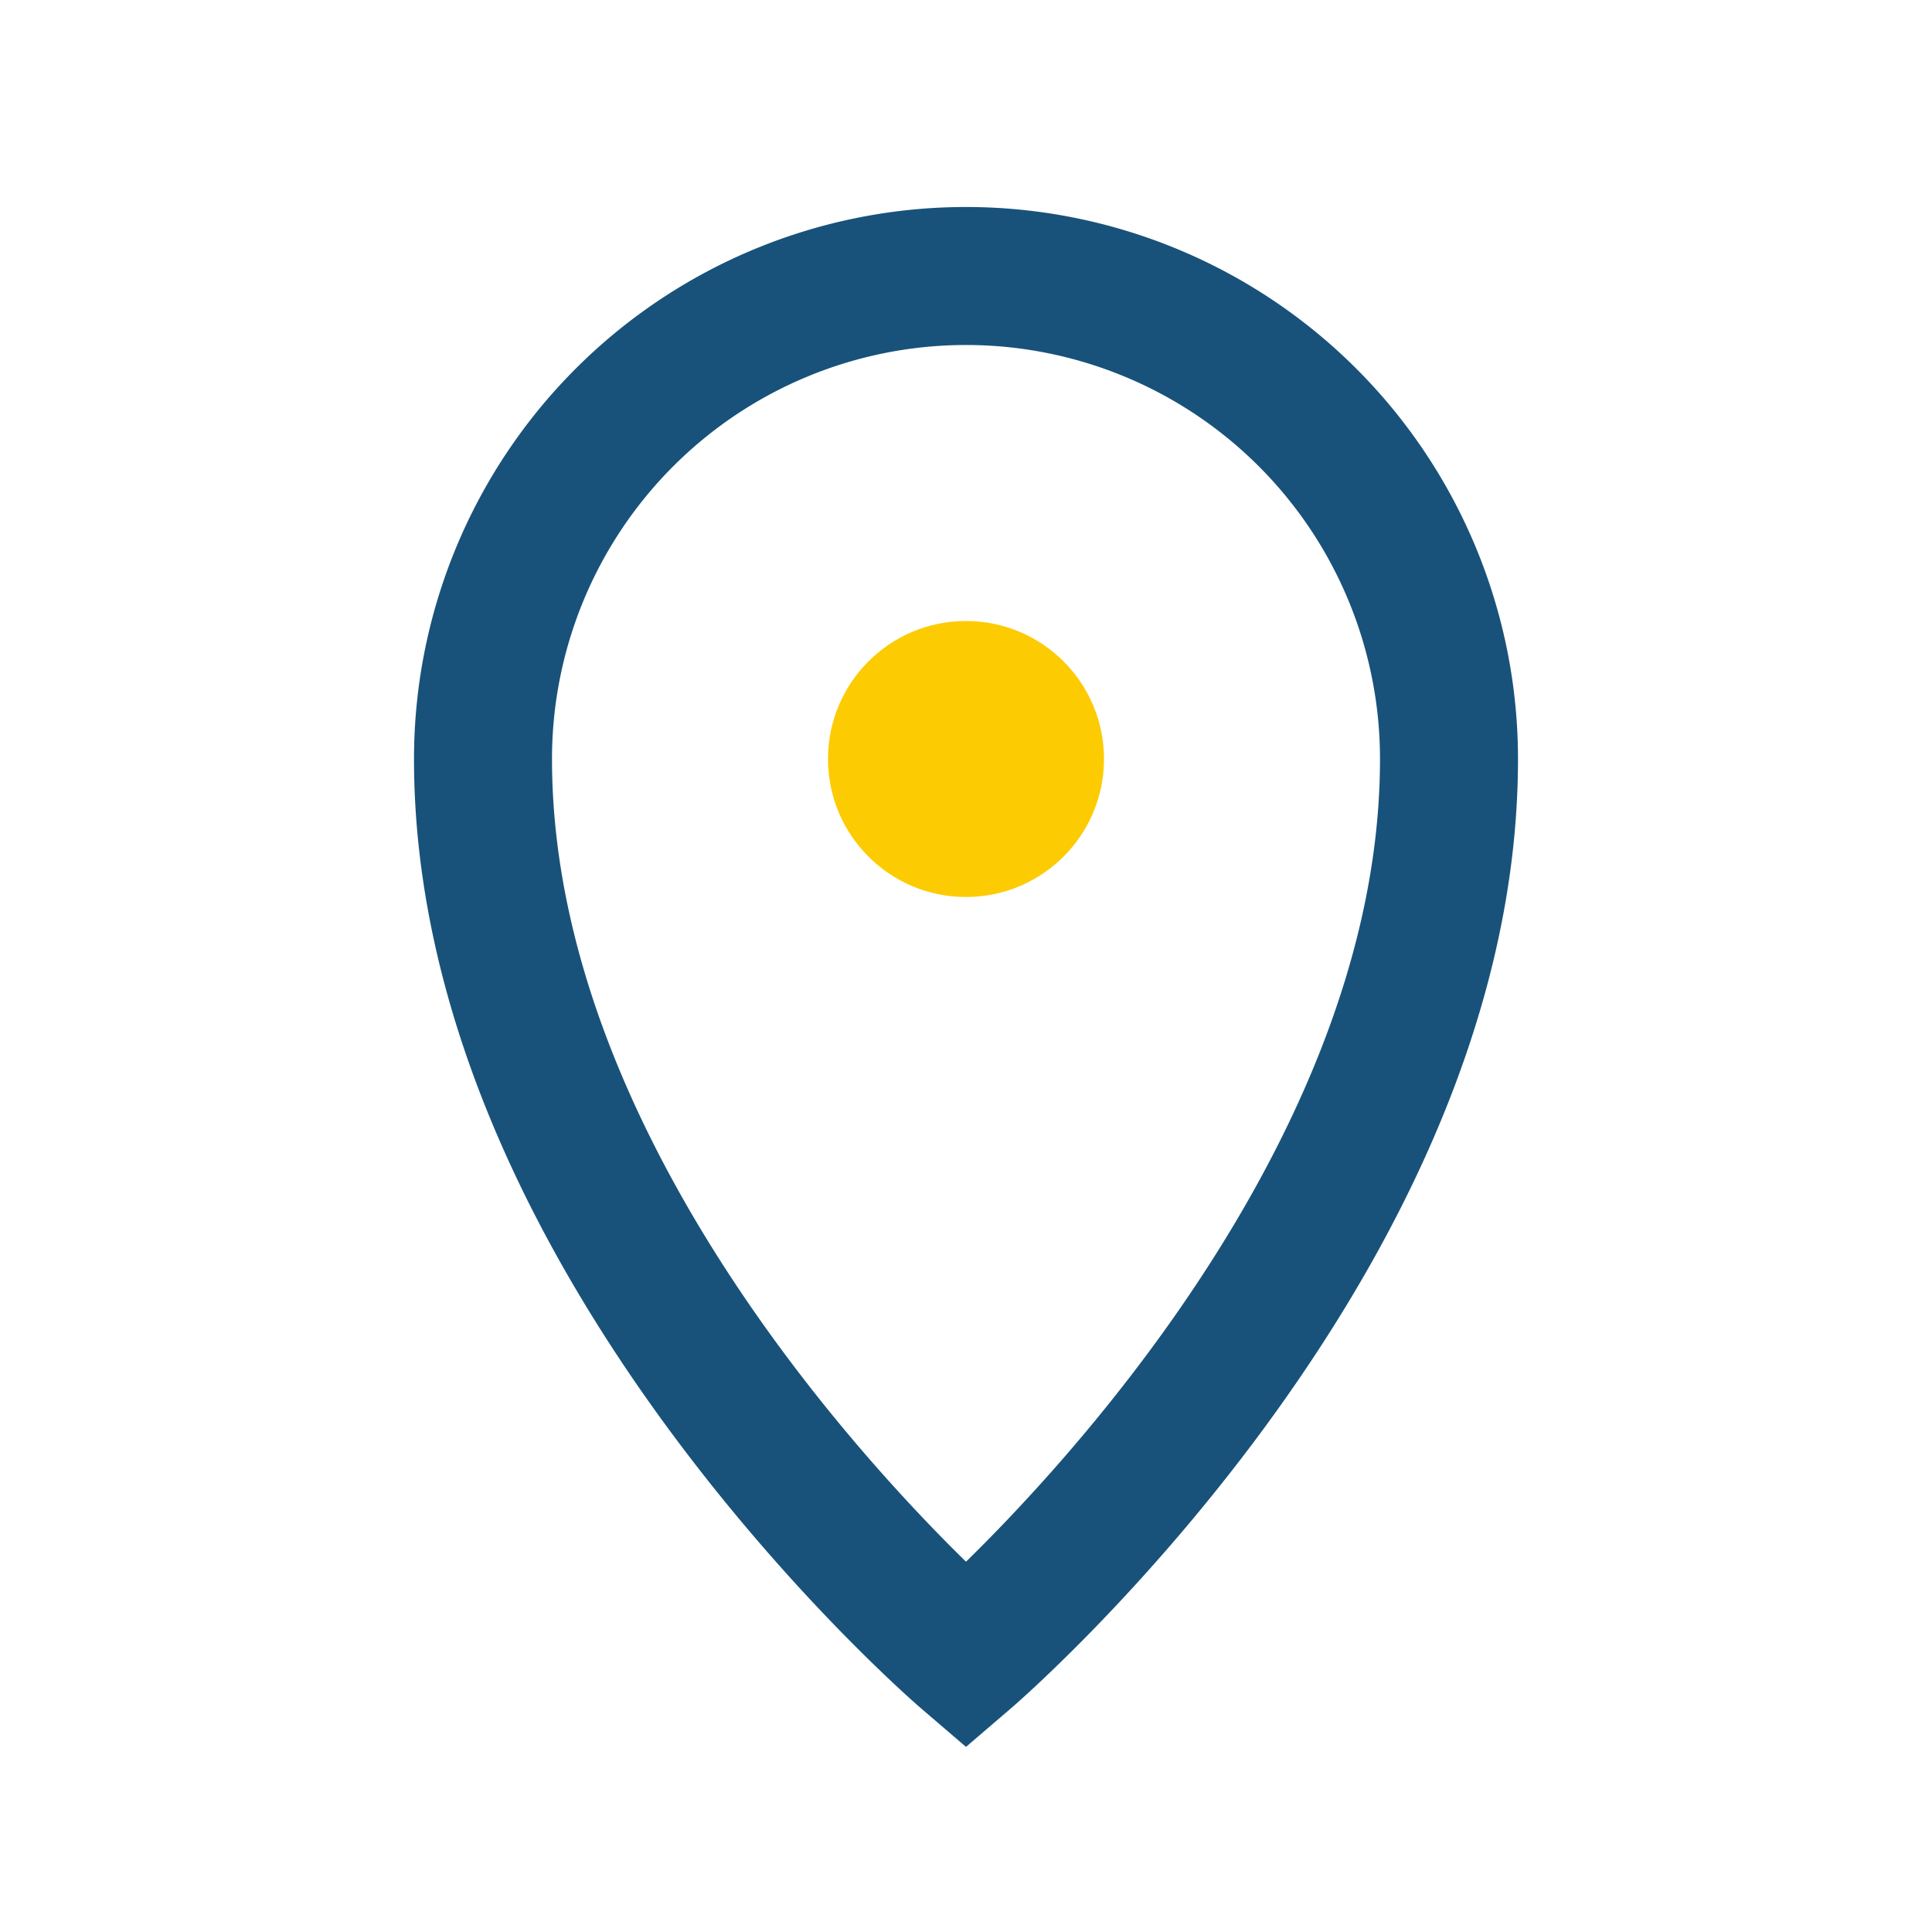
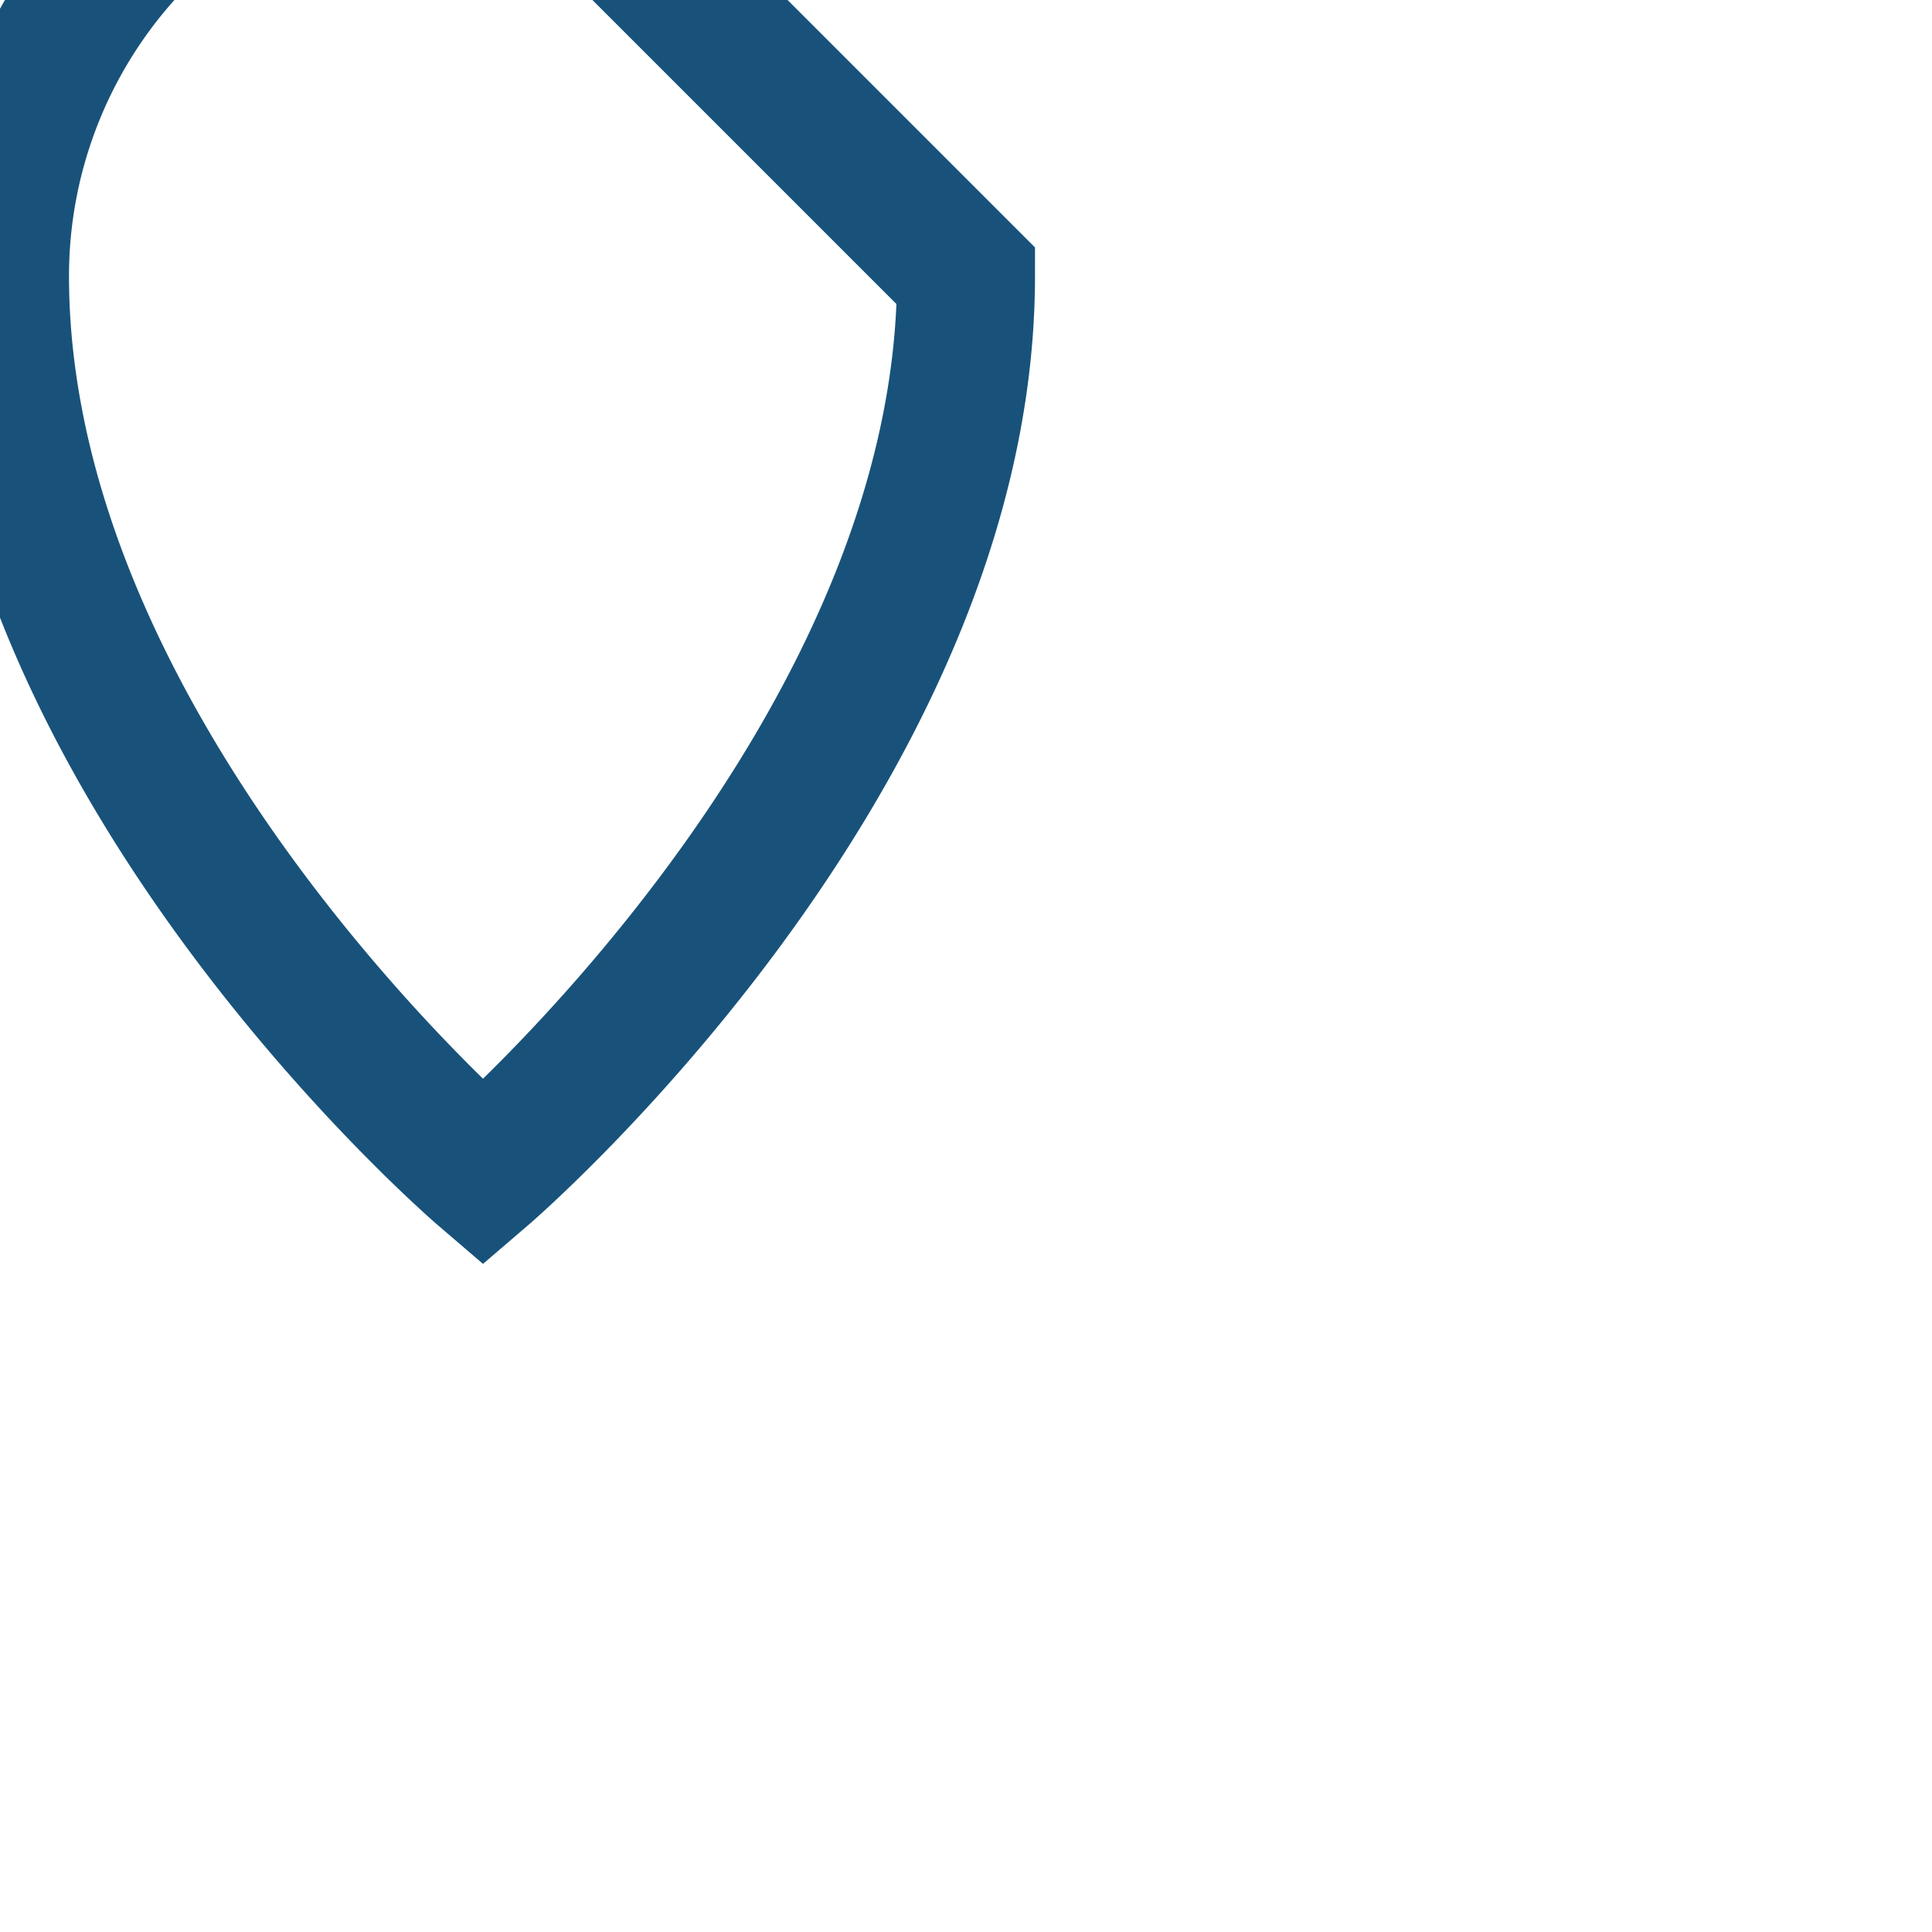
<svg xmlns="http://www.w3.org/2000/svg" viewBox="0 0 28 28" width="28" height="28">
-   <path d="M14 4a7 7 0 0 1 7 7c0 7-7 13-7 13s-7-6-7-13a7 7 0 0 1 7-7z" fill="none" stroke="#18527A" stroke-width="2" />
-   <circle cx="14" cy="11" r="2" fill="#FDCB02" />
+   <path d="M14 4c0 7-7 13-7 13s-7-6-7-13a7 7 0 0 1 7-7z" fill="none" stroke="#18527A" stroke-width="2" />
</svg>